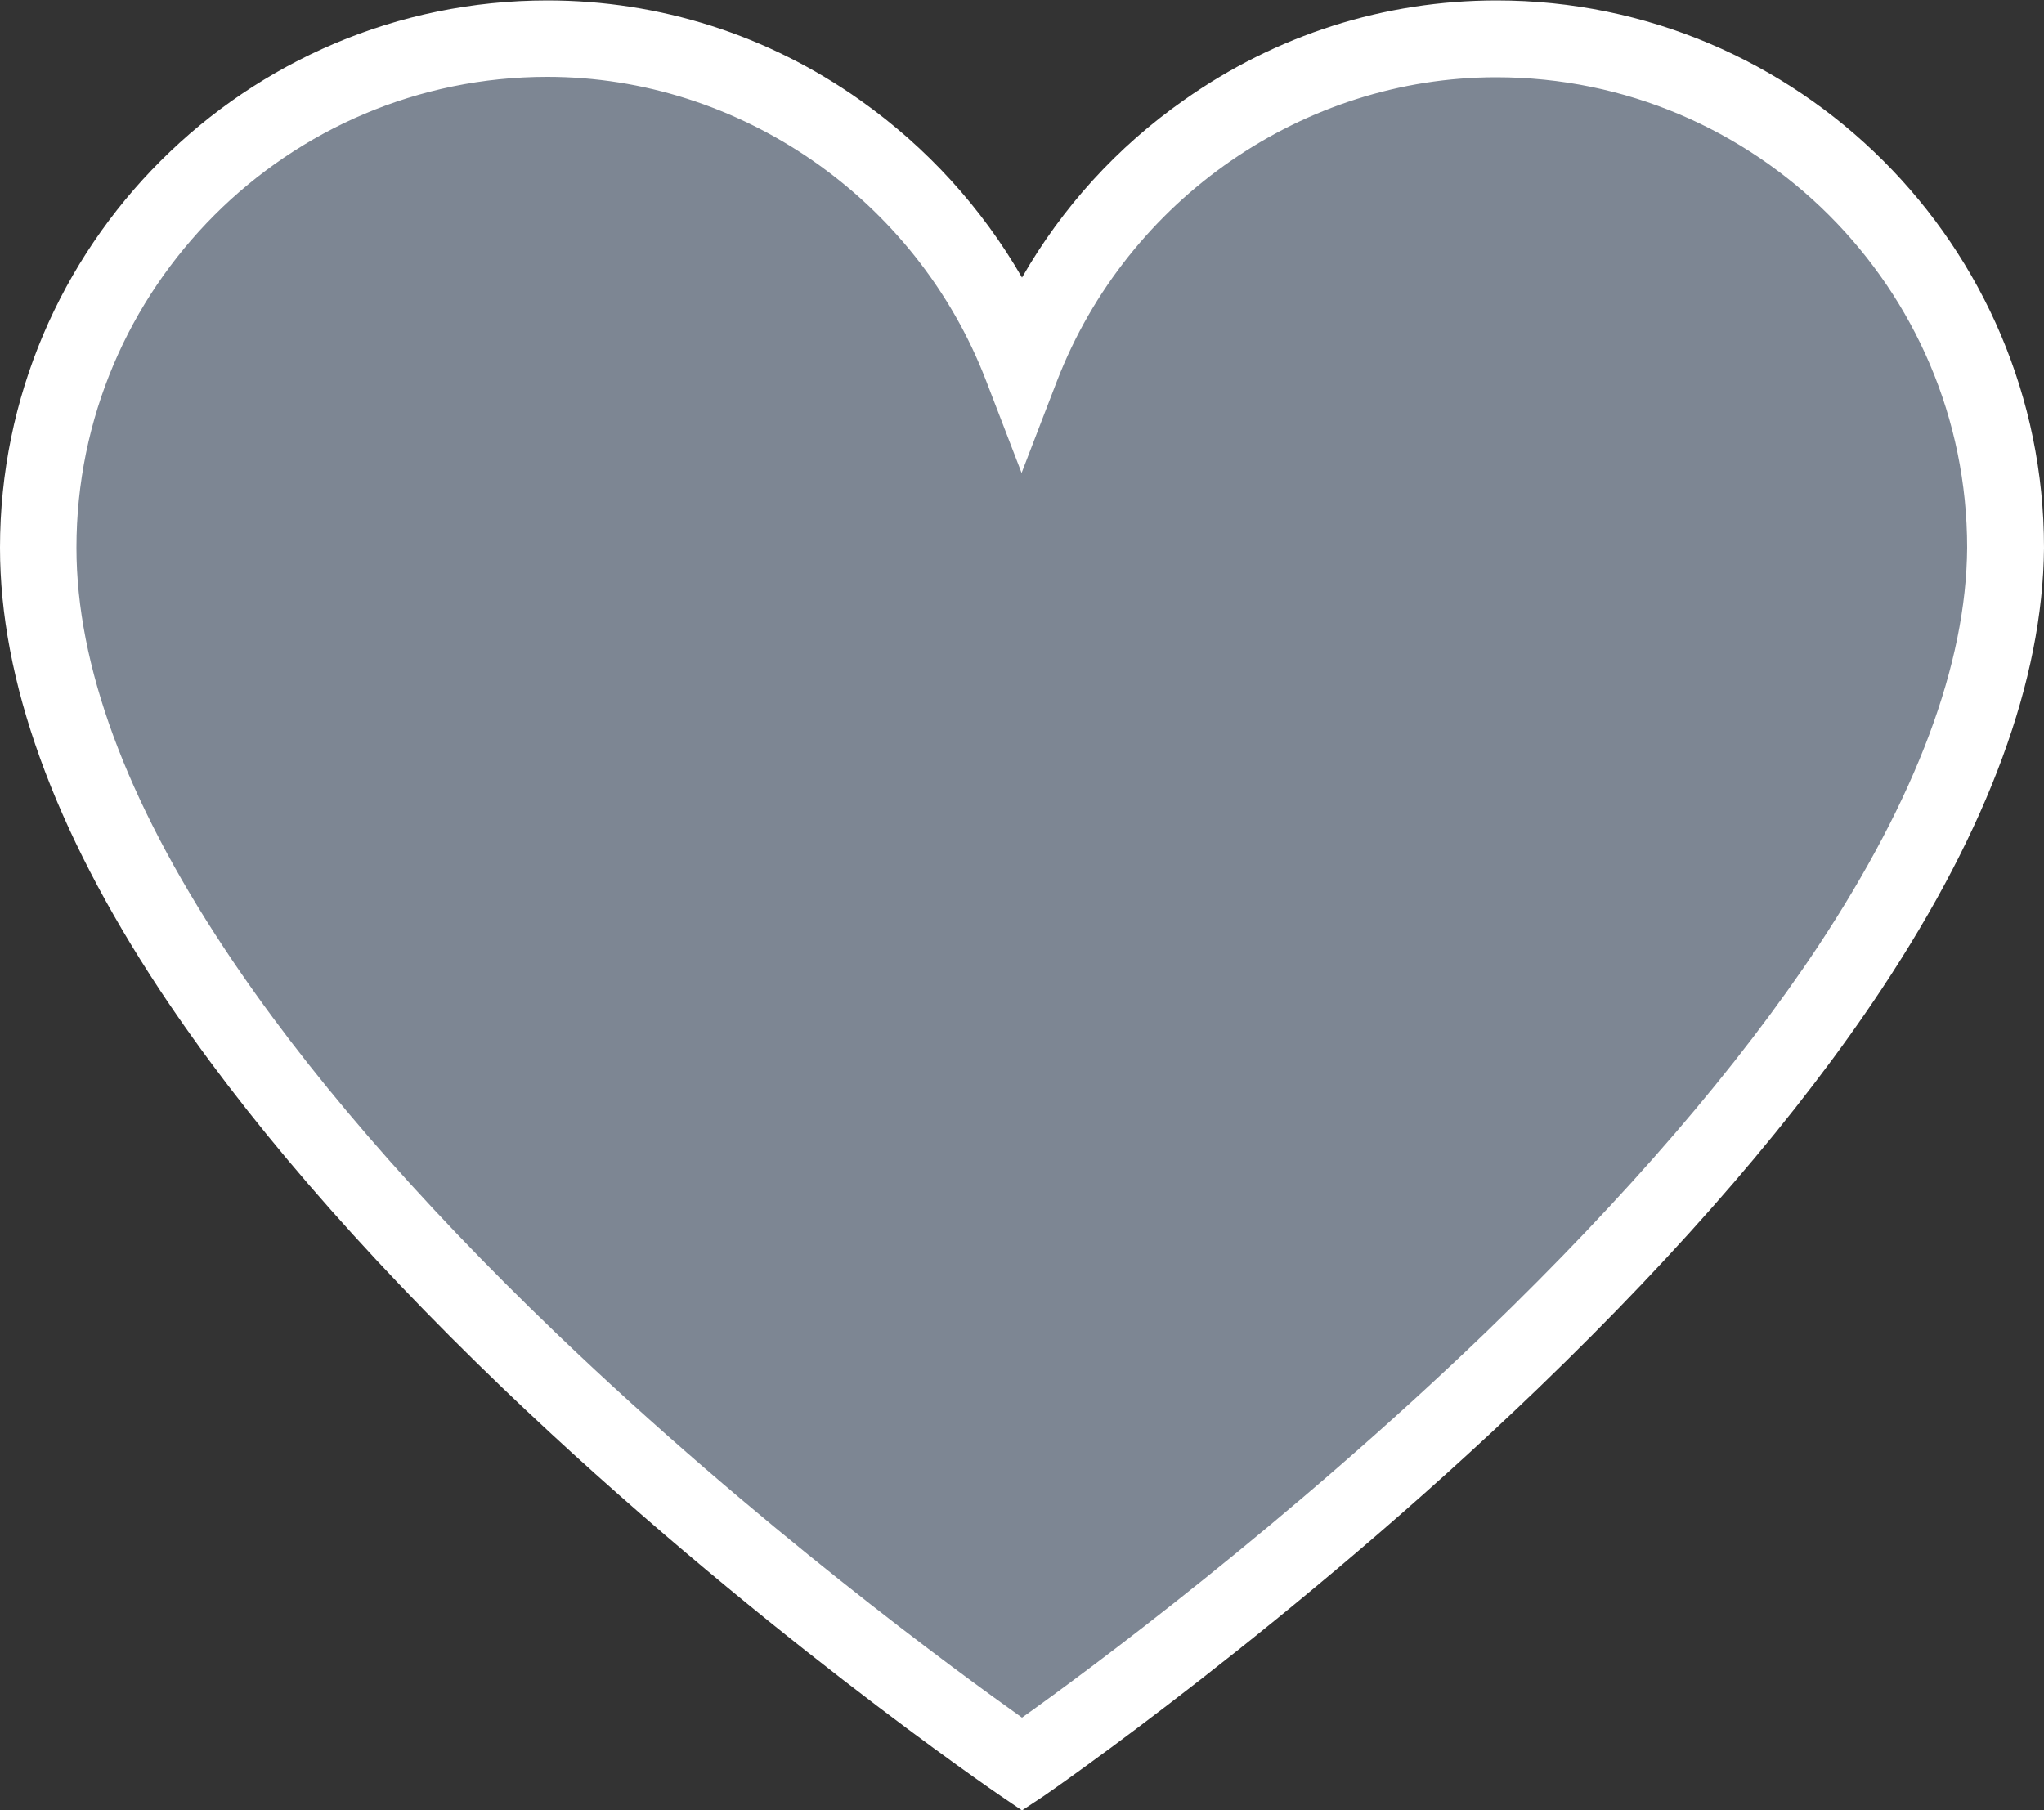
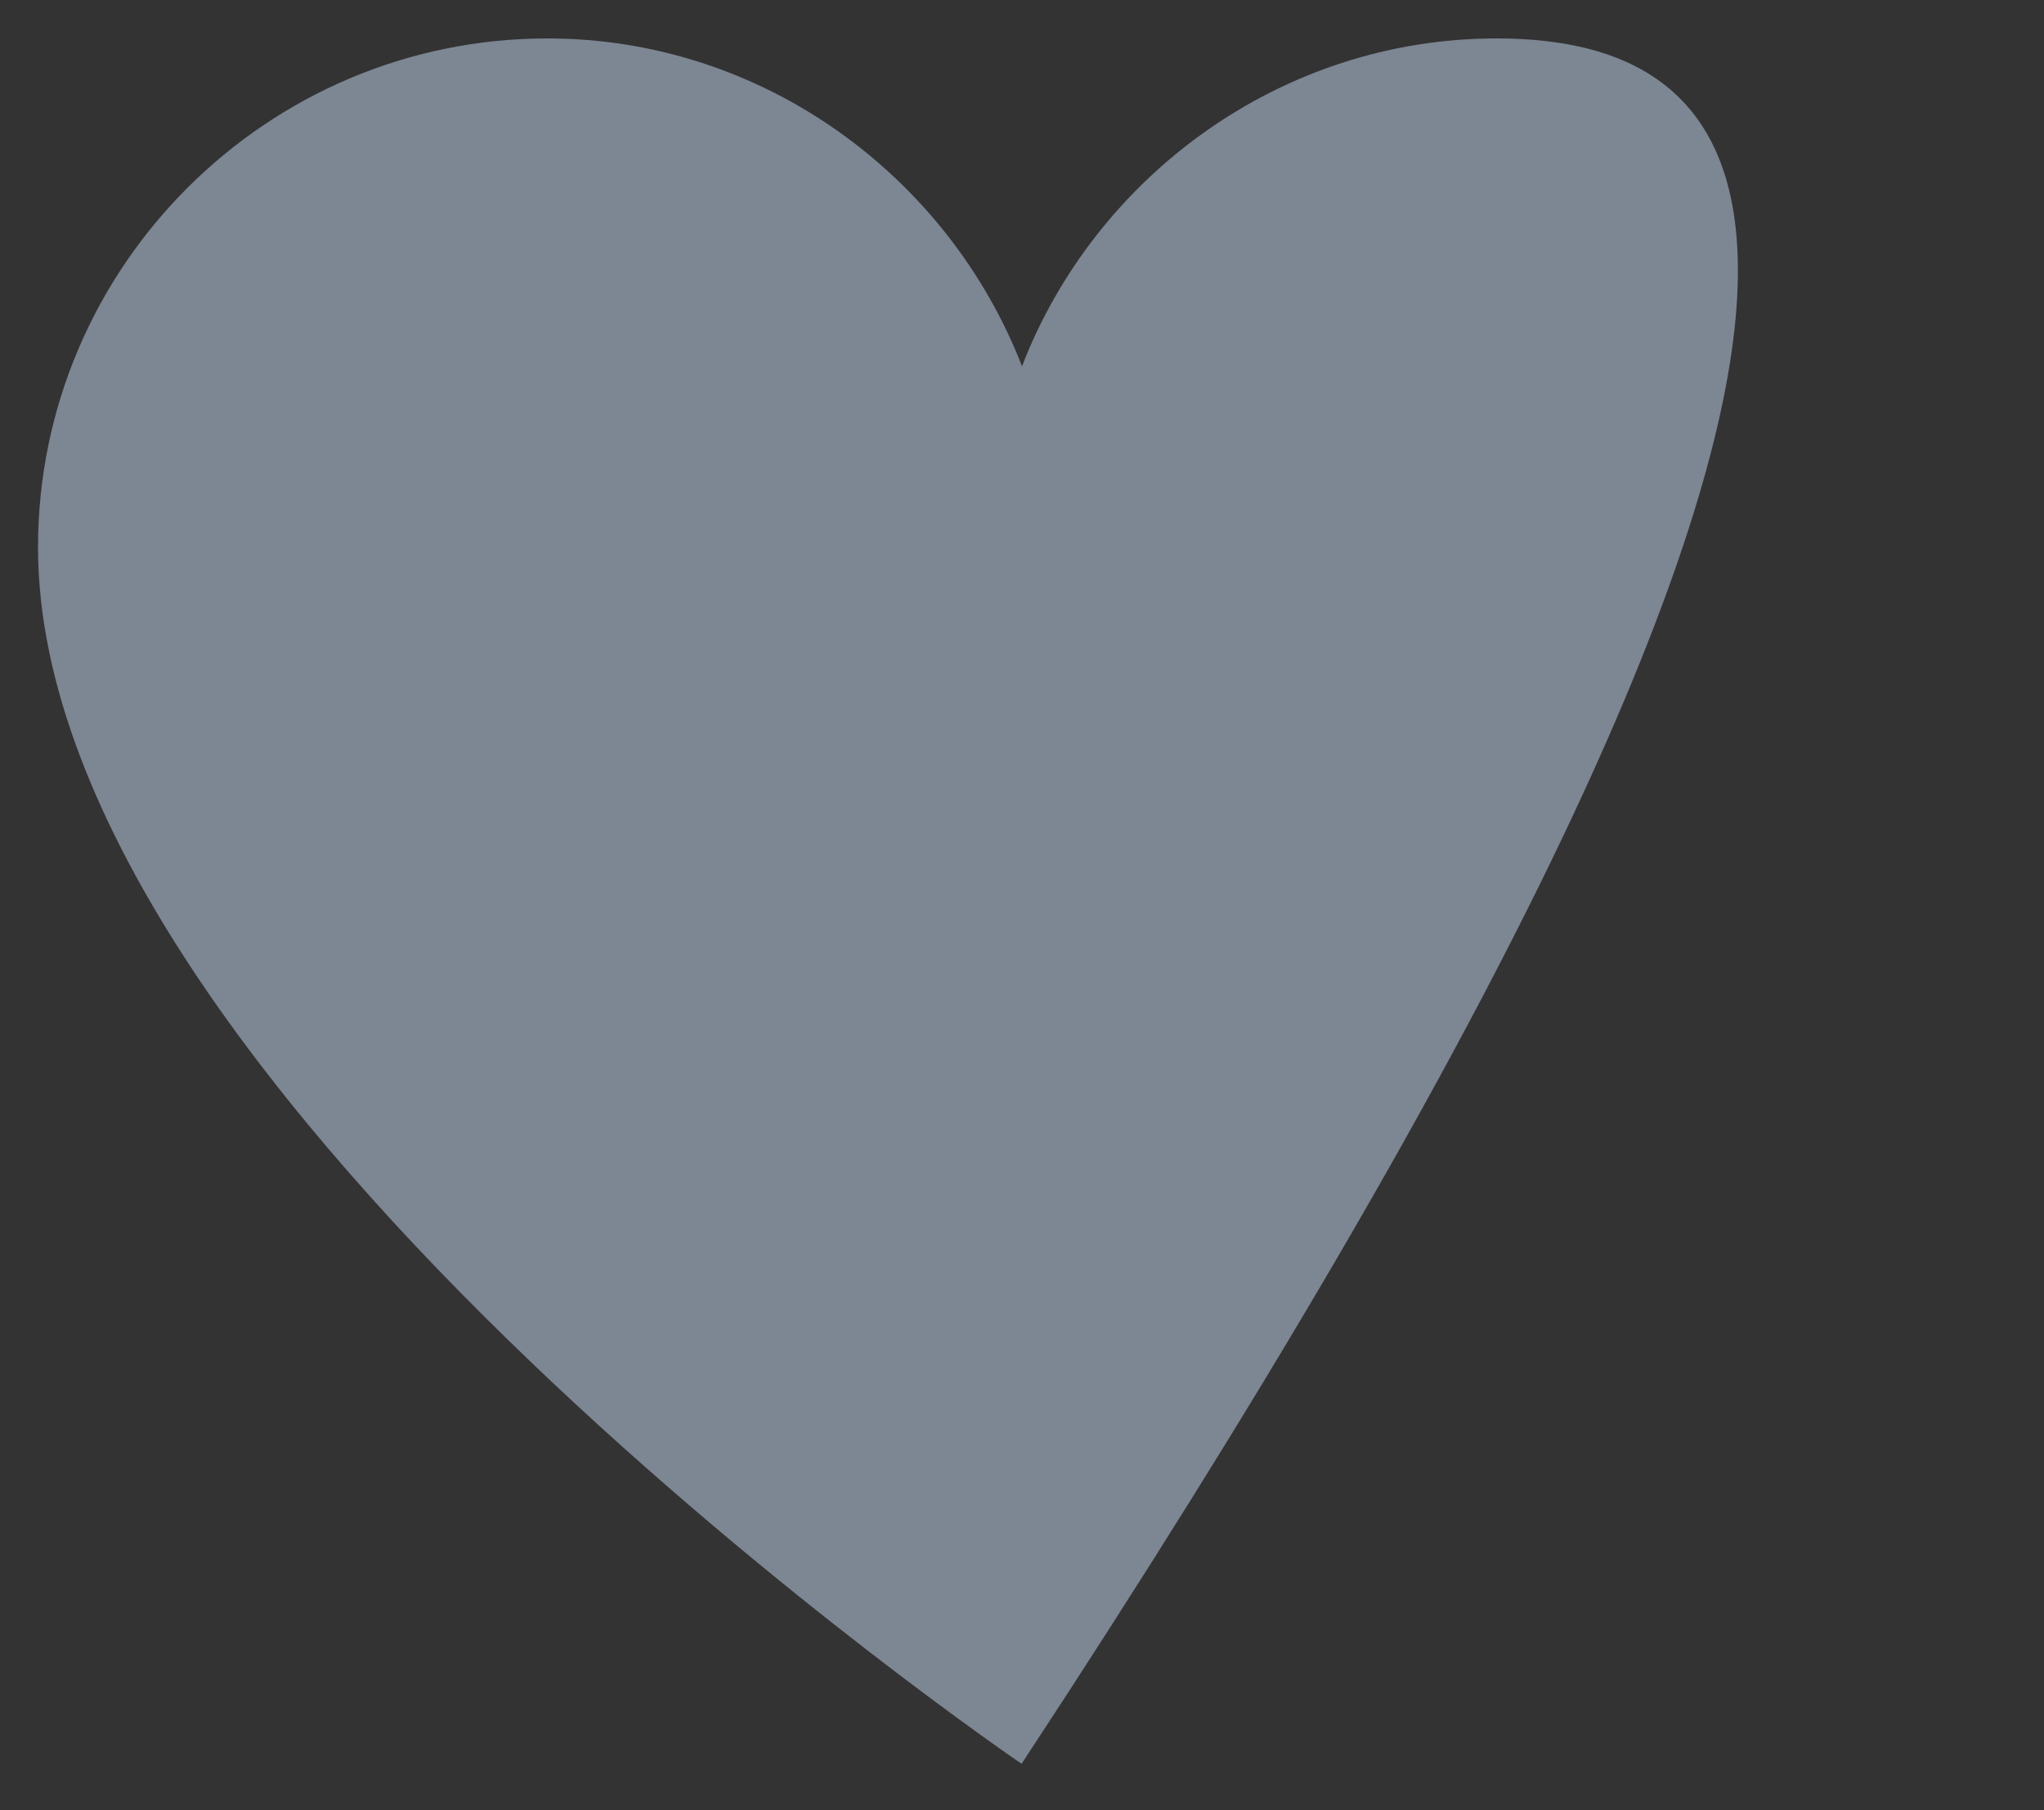
<svg xmlns="http://www.w3.org/2000/svg" version="1.1" id="Layer_1" x="0px" y="0px" viewBox="-1.1 28.8 500 442.9" enable-background="new -1.1 28.8 500 442.9" xml:space="preserve">
  <rect x="-1.1" y="28.8" width="500" height="442.9" fill="#333333" stroke="none" />
  <g id="change2">
-     <path fill="#7D8693" d="M365,38.2c-52.8,0-98.2,33.8-116.1,80.2C230.9,72,185.6,38.2,132.8,38.2C64.2,38.2,8.2,94.1,8.2,162.7   c0,134,240.6,297.6,240.6,297.6s239.6-164.6,240.6-297.6C489.5,94.1,433.6,38.2,365,38.2z" />
+     <path fill="#7D8693" d="M365,38.2c-52.8,0-98.2,33.8-116.1,80.2C230.9,72,185.6,38.2,132.8,38.2C64.2,38.2,8.2,94.1,8.2,162.7   c0,134,240.6,297.6,240.6,297.6C489.5,94.1,433.6,38.2,365,38.2z" />
  </g>
  <g id="change1">
-     <path fill="#FFFFFF" d="M248.9,471.7l-5.3-3.6c-0.6-0.4-61.5-42-121.5-99.5c-35.4-34-63.7-66.8-84.1-97.6   c-26-39.4-39.1-75.8-39.1-108.2c0-73.8,60.1-133.9,133.9-133.9c27.4,0,53.9,8.4,76.5,24.4c16.4,11.6,29.8,26.4,39.6,43.4   c9.8-17.1,23.2-31.9,39.6-43.4c22.6-16,49.1-24.4,76.5-24.4c73.8,0,133.9,60.1,133.9,133.9l0,0.1c-0.3,32.2-13.6,68.4-39.6,107.7   c-20.4,30.8-48.6,63.6-84,97.7c-59.9,57.7-120.5,99.5-121.1,99.9L248.9,471.7z M132.8,47.6c-63.5,0-115.2,51.7-115.2,115.2   c0,28.7,12.1,61.6,36.1,97.9c19.6,29.7,47,61.4,81.4,94.4c48.7,46.7,97.9,82.6,113.8,93.9c15.9-11.3,65-47.6,113.6-94.4   c34.3-33.1,61.6-64.8,81.2-94.4c23.9-36.2,36.2-68.9,36.4-97.4c0-63.5-51.7-115.1-115.2-115.1c-47.1,0-90.2,29.8-107.4,74.2   l-8.7,22.6l-8.7-22.6C223,77.4,179.8,47.6,132.8,47.6z" />
-   </g>
+     </g>
</svg>